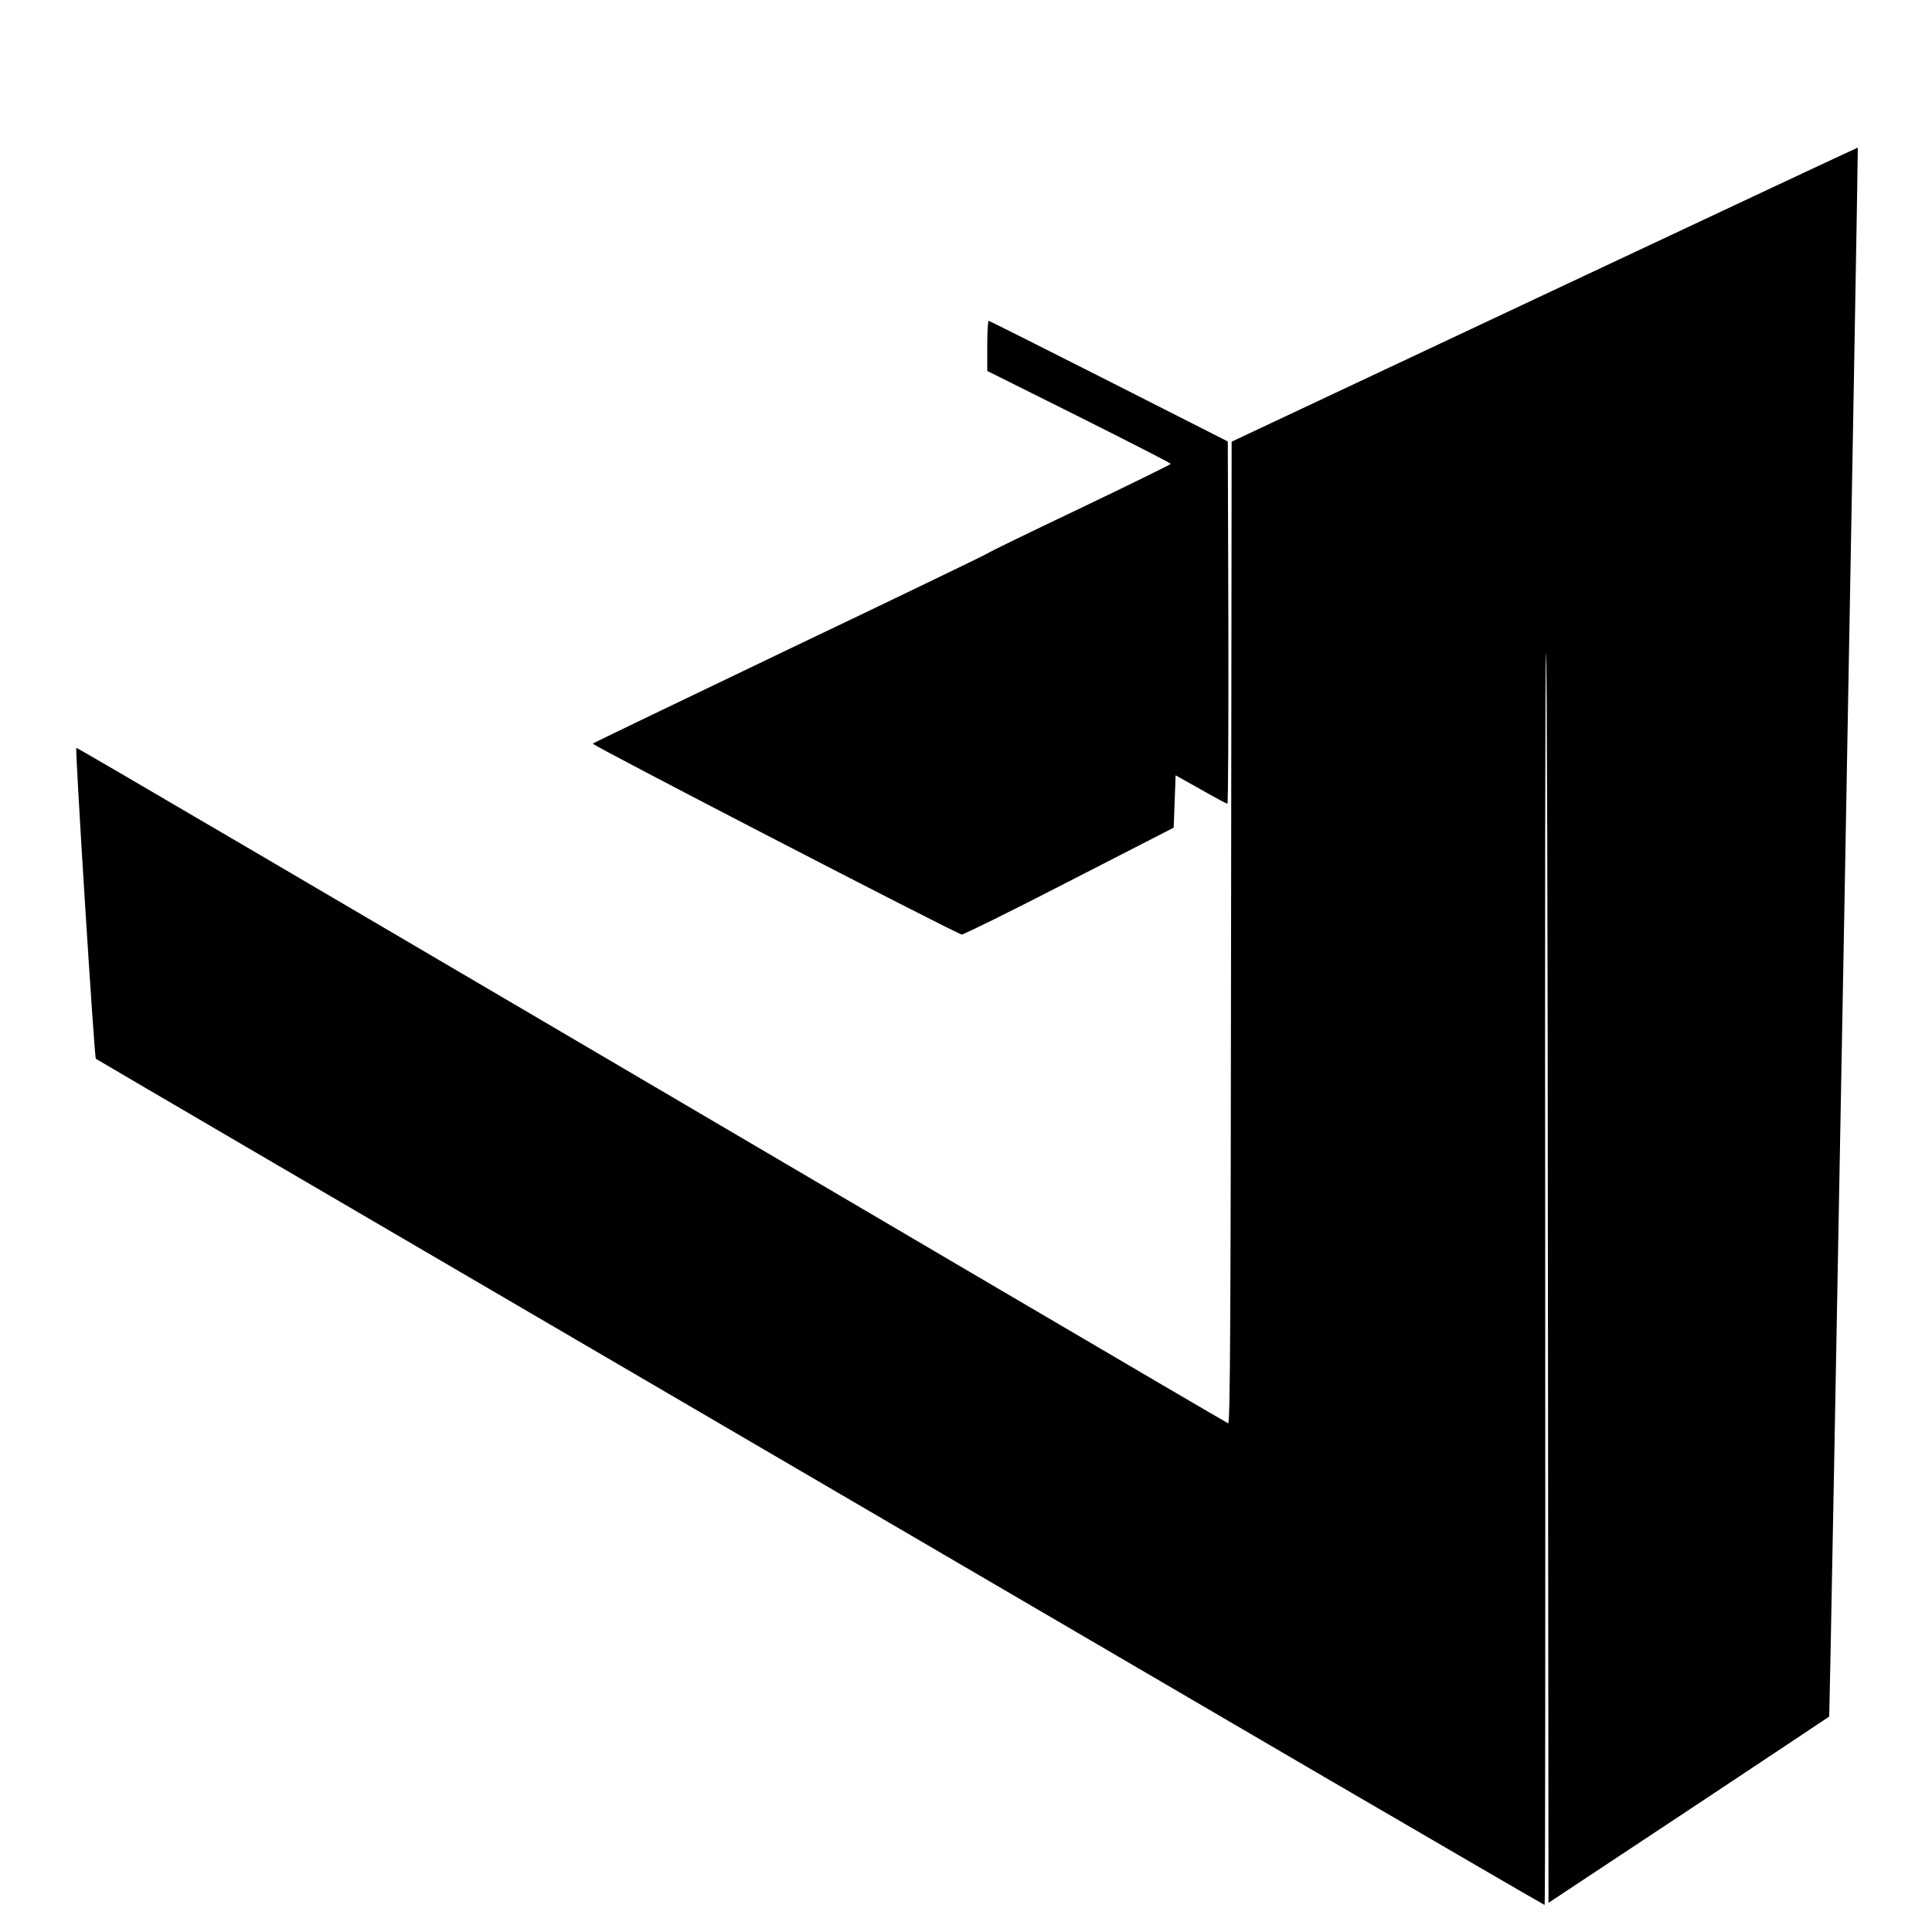
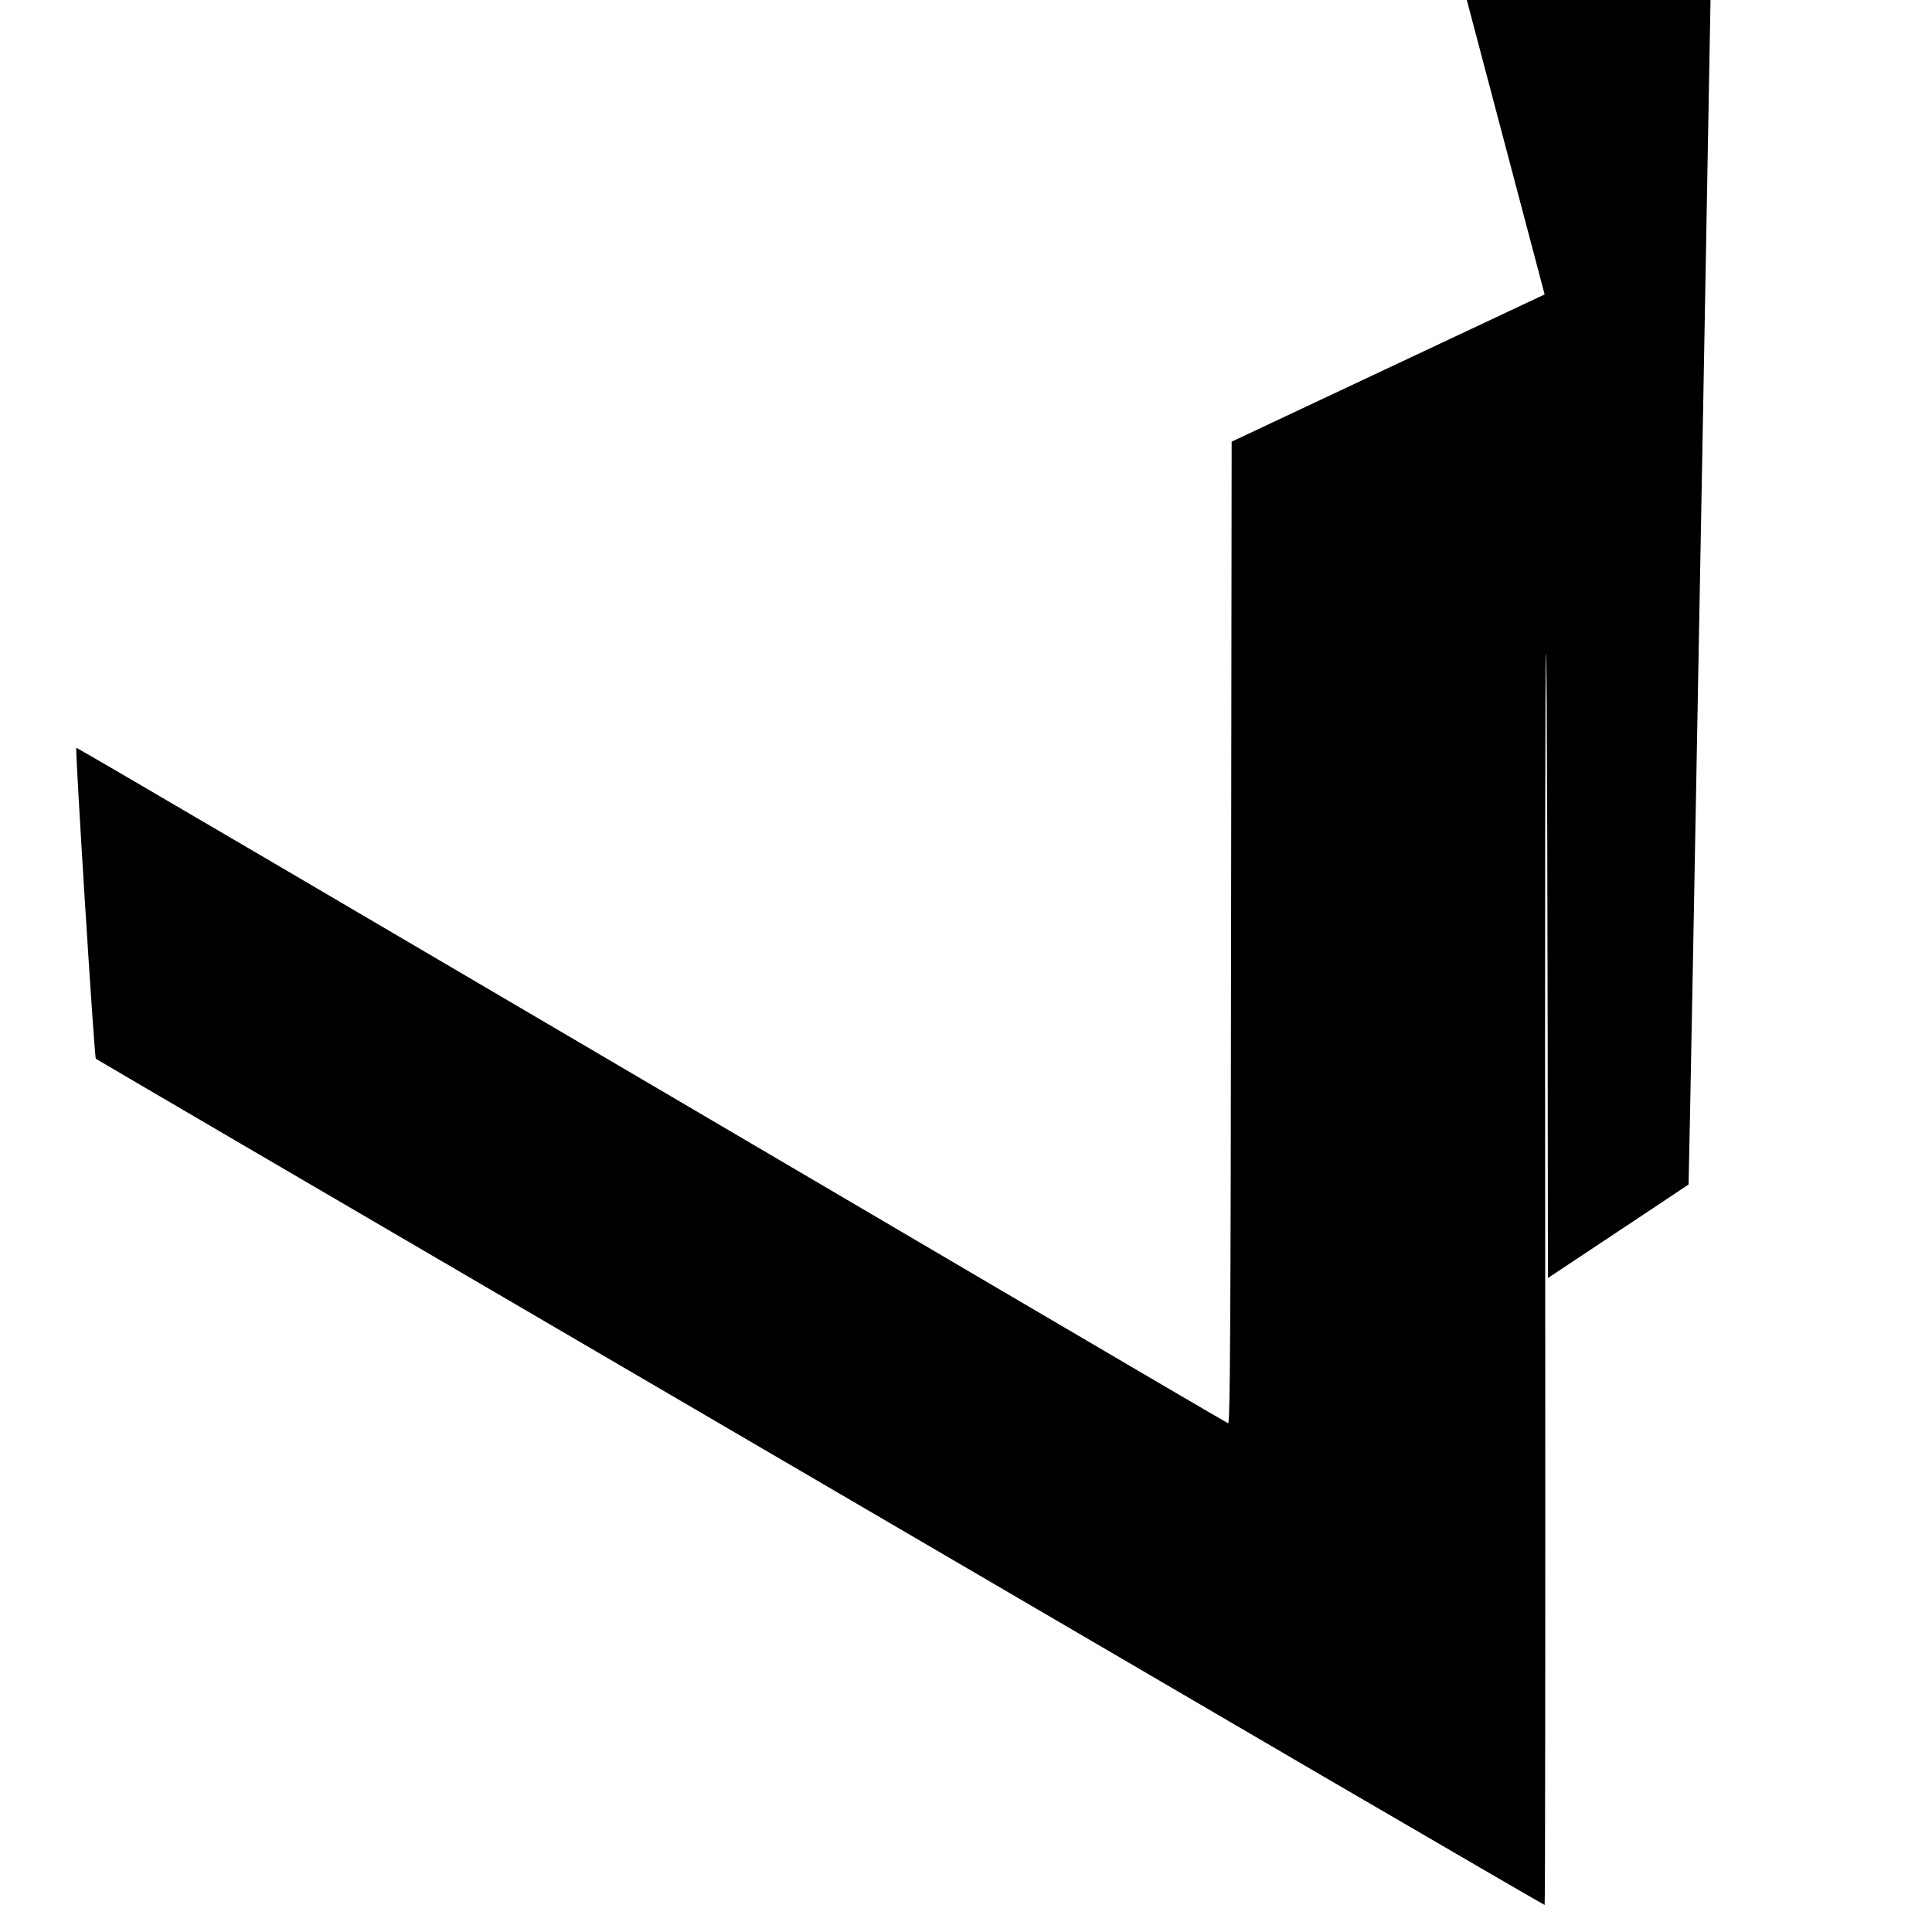
<svg xmlns="http://www.w3.org/2000/svg" version="1.0" width="1000pt" height="1000pt" viewBox="0 0 1000 1000" preserveAspectRatio="xMidYMid meet">
  <g transform="translate(0,1000) scale(0.1,-0.1)" fill="#000000" stroke="none">
-     <path d="M7995 8476 l-1620 -762 -3 -2543 c-2 -2027 -5 -2542 -15 -2538 -6 2 -547 319 -1202 704 -3765 2213 -4757 2795 -4760 2792 -7 -8 93 -1601 101 -1609 5 -4 1184 -694 2619 -1532 1436 -839 3119 -1823 3742 -2187 623 -363 1135 -661 1138 -661 3 0 4 1458 3 3240 -2 1782 0 3240 4 3240 5 0 9 -1456 10 -3235 l3 -3234 725 480 c399 265 726 482 728 484 3 3 151 8117 148 8121 -1 1 -730 -341 -1621 -760z" />
-     <path d="M5110 8210 l0 -130 475 -237 c261 -131 475 -240 475 -244 0 -3 -210 -106 -467 -229 -258 -123 -475 -228 -483 -235 -8 -6 -469 -229 -1025 -494 -555 -266 -1013 -486 -1017 -490 -7 -7 1883 -985 1910 -988 9 -1 260 123 557 276 l540 277 5 136 5 135 130 -73 c72 -41 133 -74 138 -74 4 0 6 422 5 938 l-3 937 -615 312 c-338 171 -618 312 -622 312 -5 1 -8 -58 -8 -129z" />
+     <path d="M7995 8476 l-1620 -762 -3 -2543 c-2 -2027 -5 -2542 -15 -2538 -6 2 -547 319 -1202 704 -3765 2213 -4757 2795 -4760 2792 -7 -8 93 -1601 101 -1609 5 -4 1184 -694 2619 -1532 1436 -839 3119 -1823 3742 -2187 623 -363 1135 -661 1138 -661 3 0 4 1458 3 3240 -2 1782 0 3240 4 3240 5 0 9 -1456 10 -3235 c399 265 726 482 728 484 3 3 151 8117 148 8121 -1 1 -730 -341 -1621 -760z" />
  </g>
</svg>